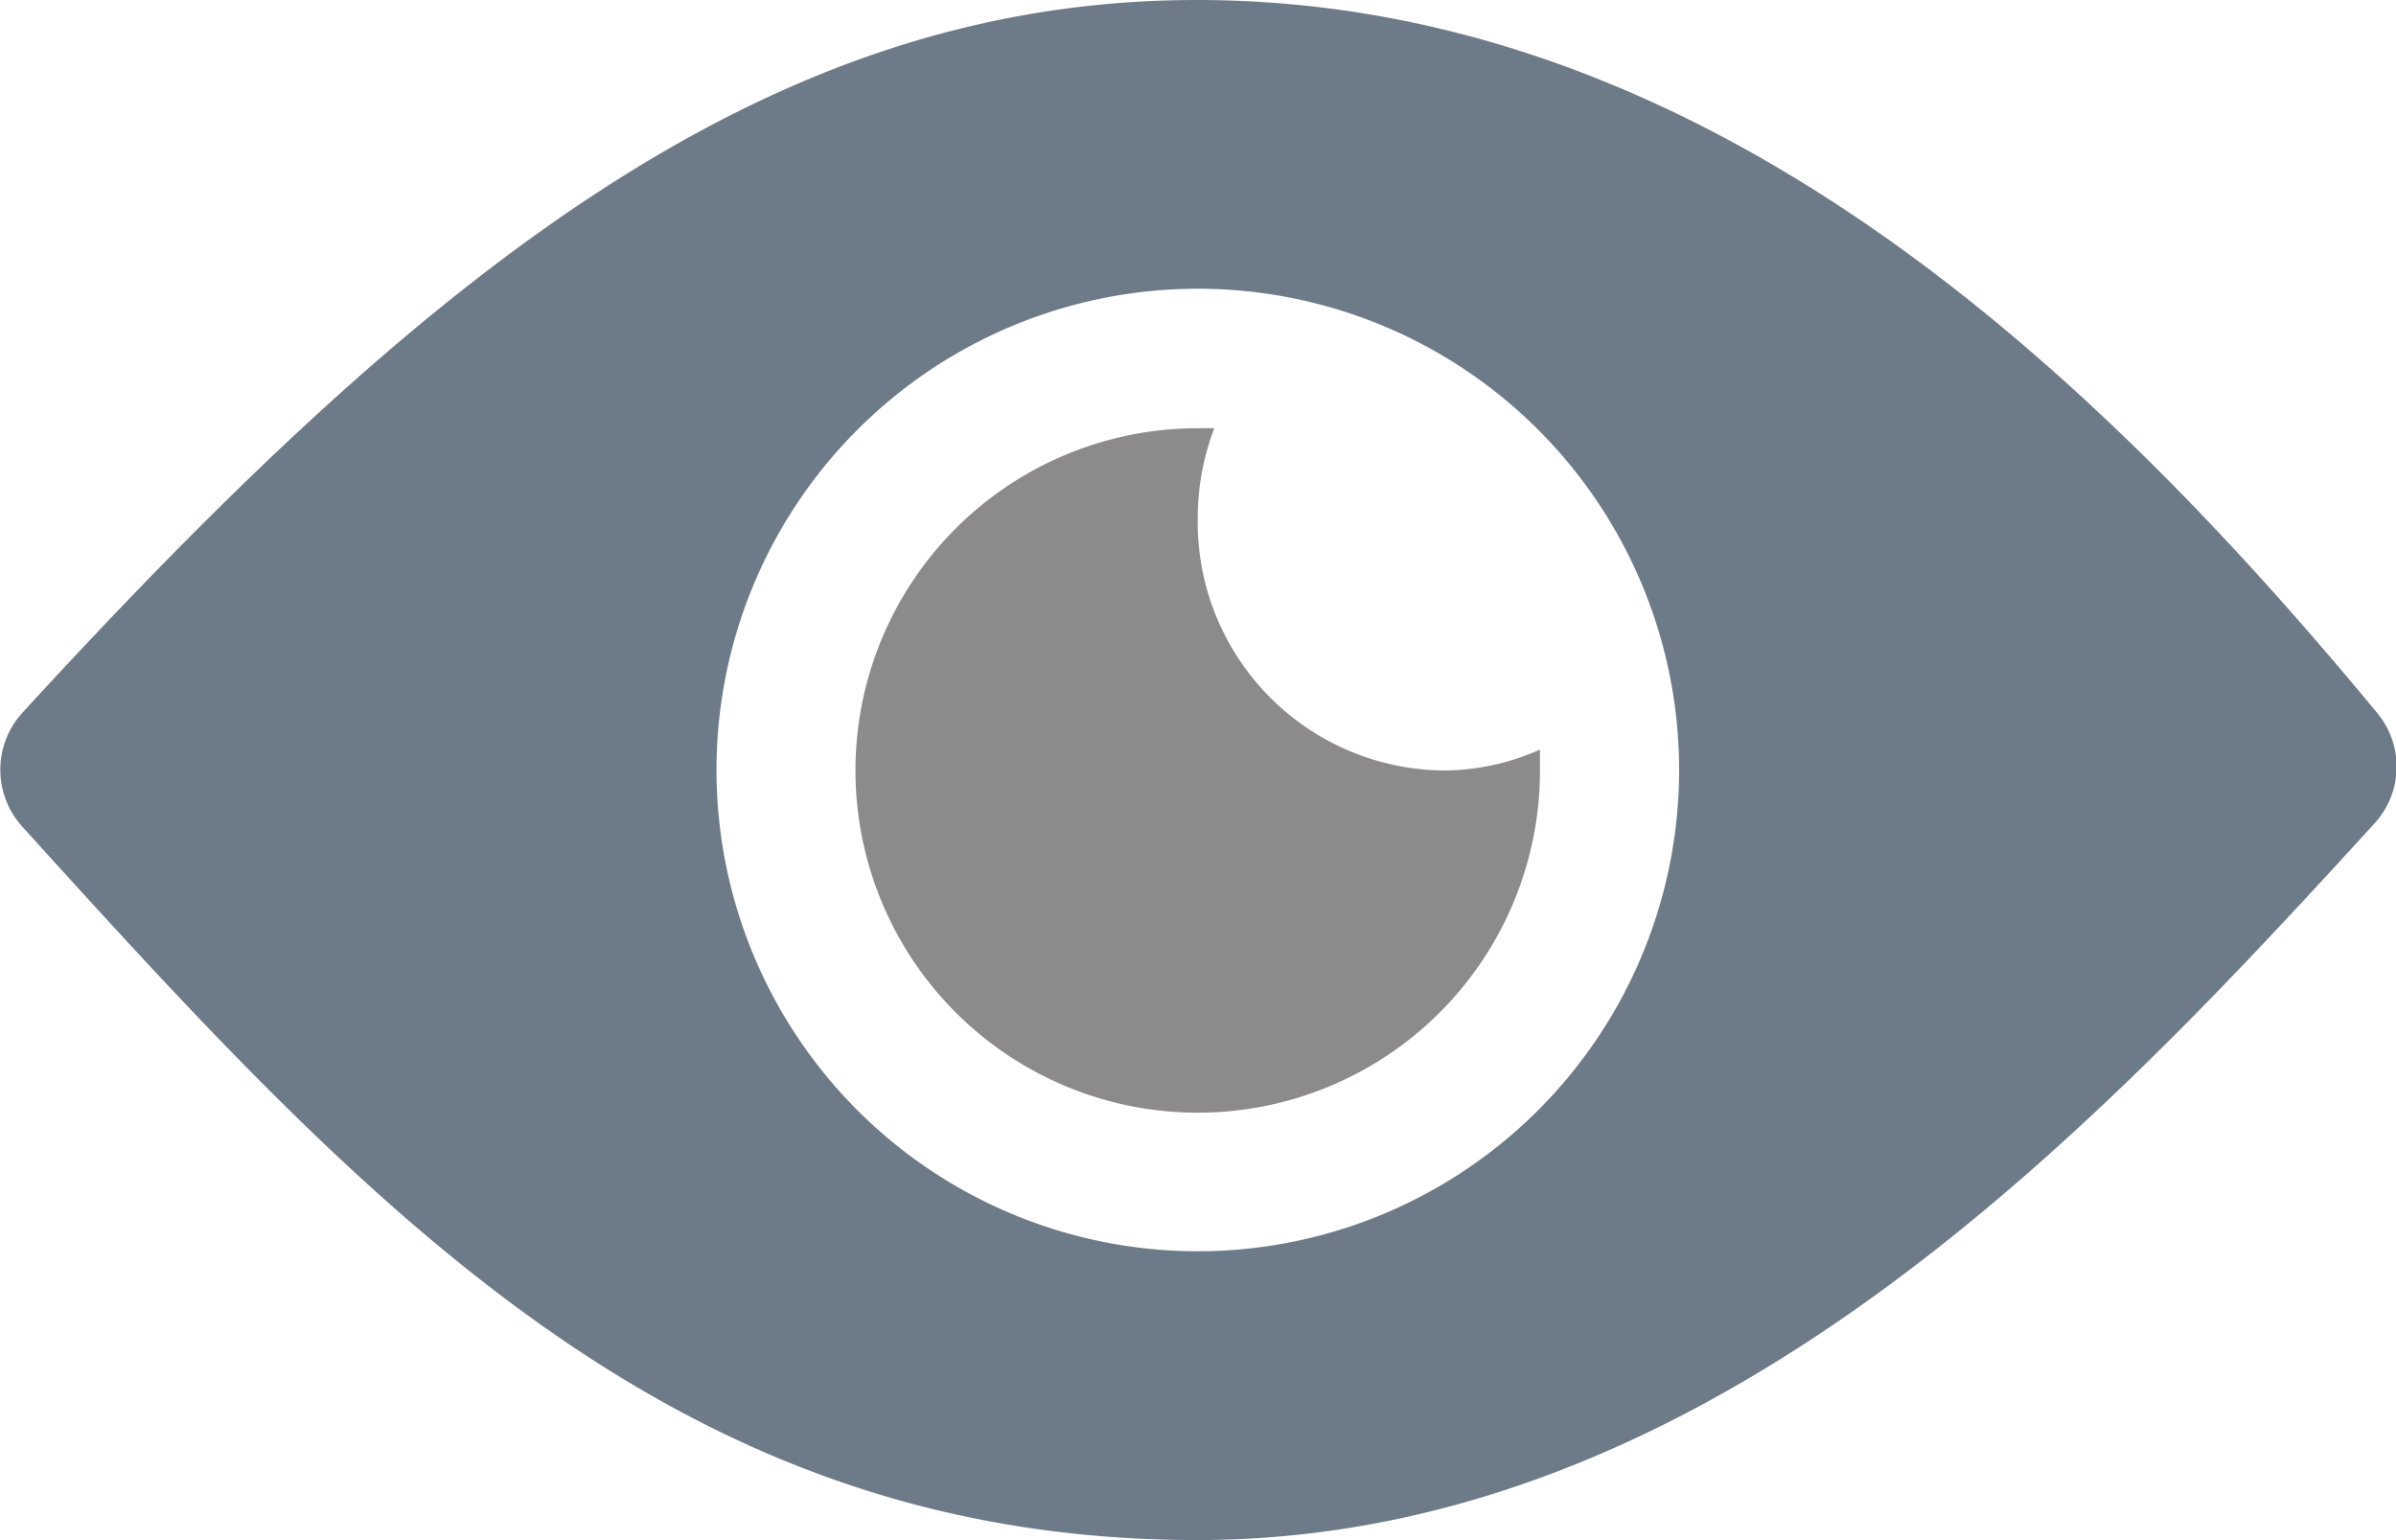
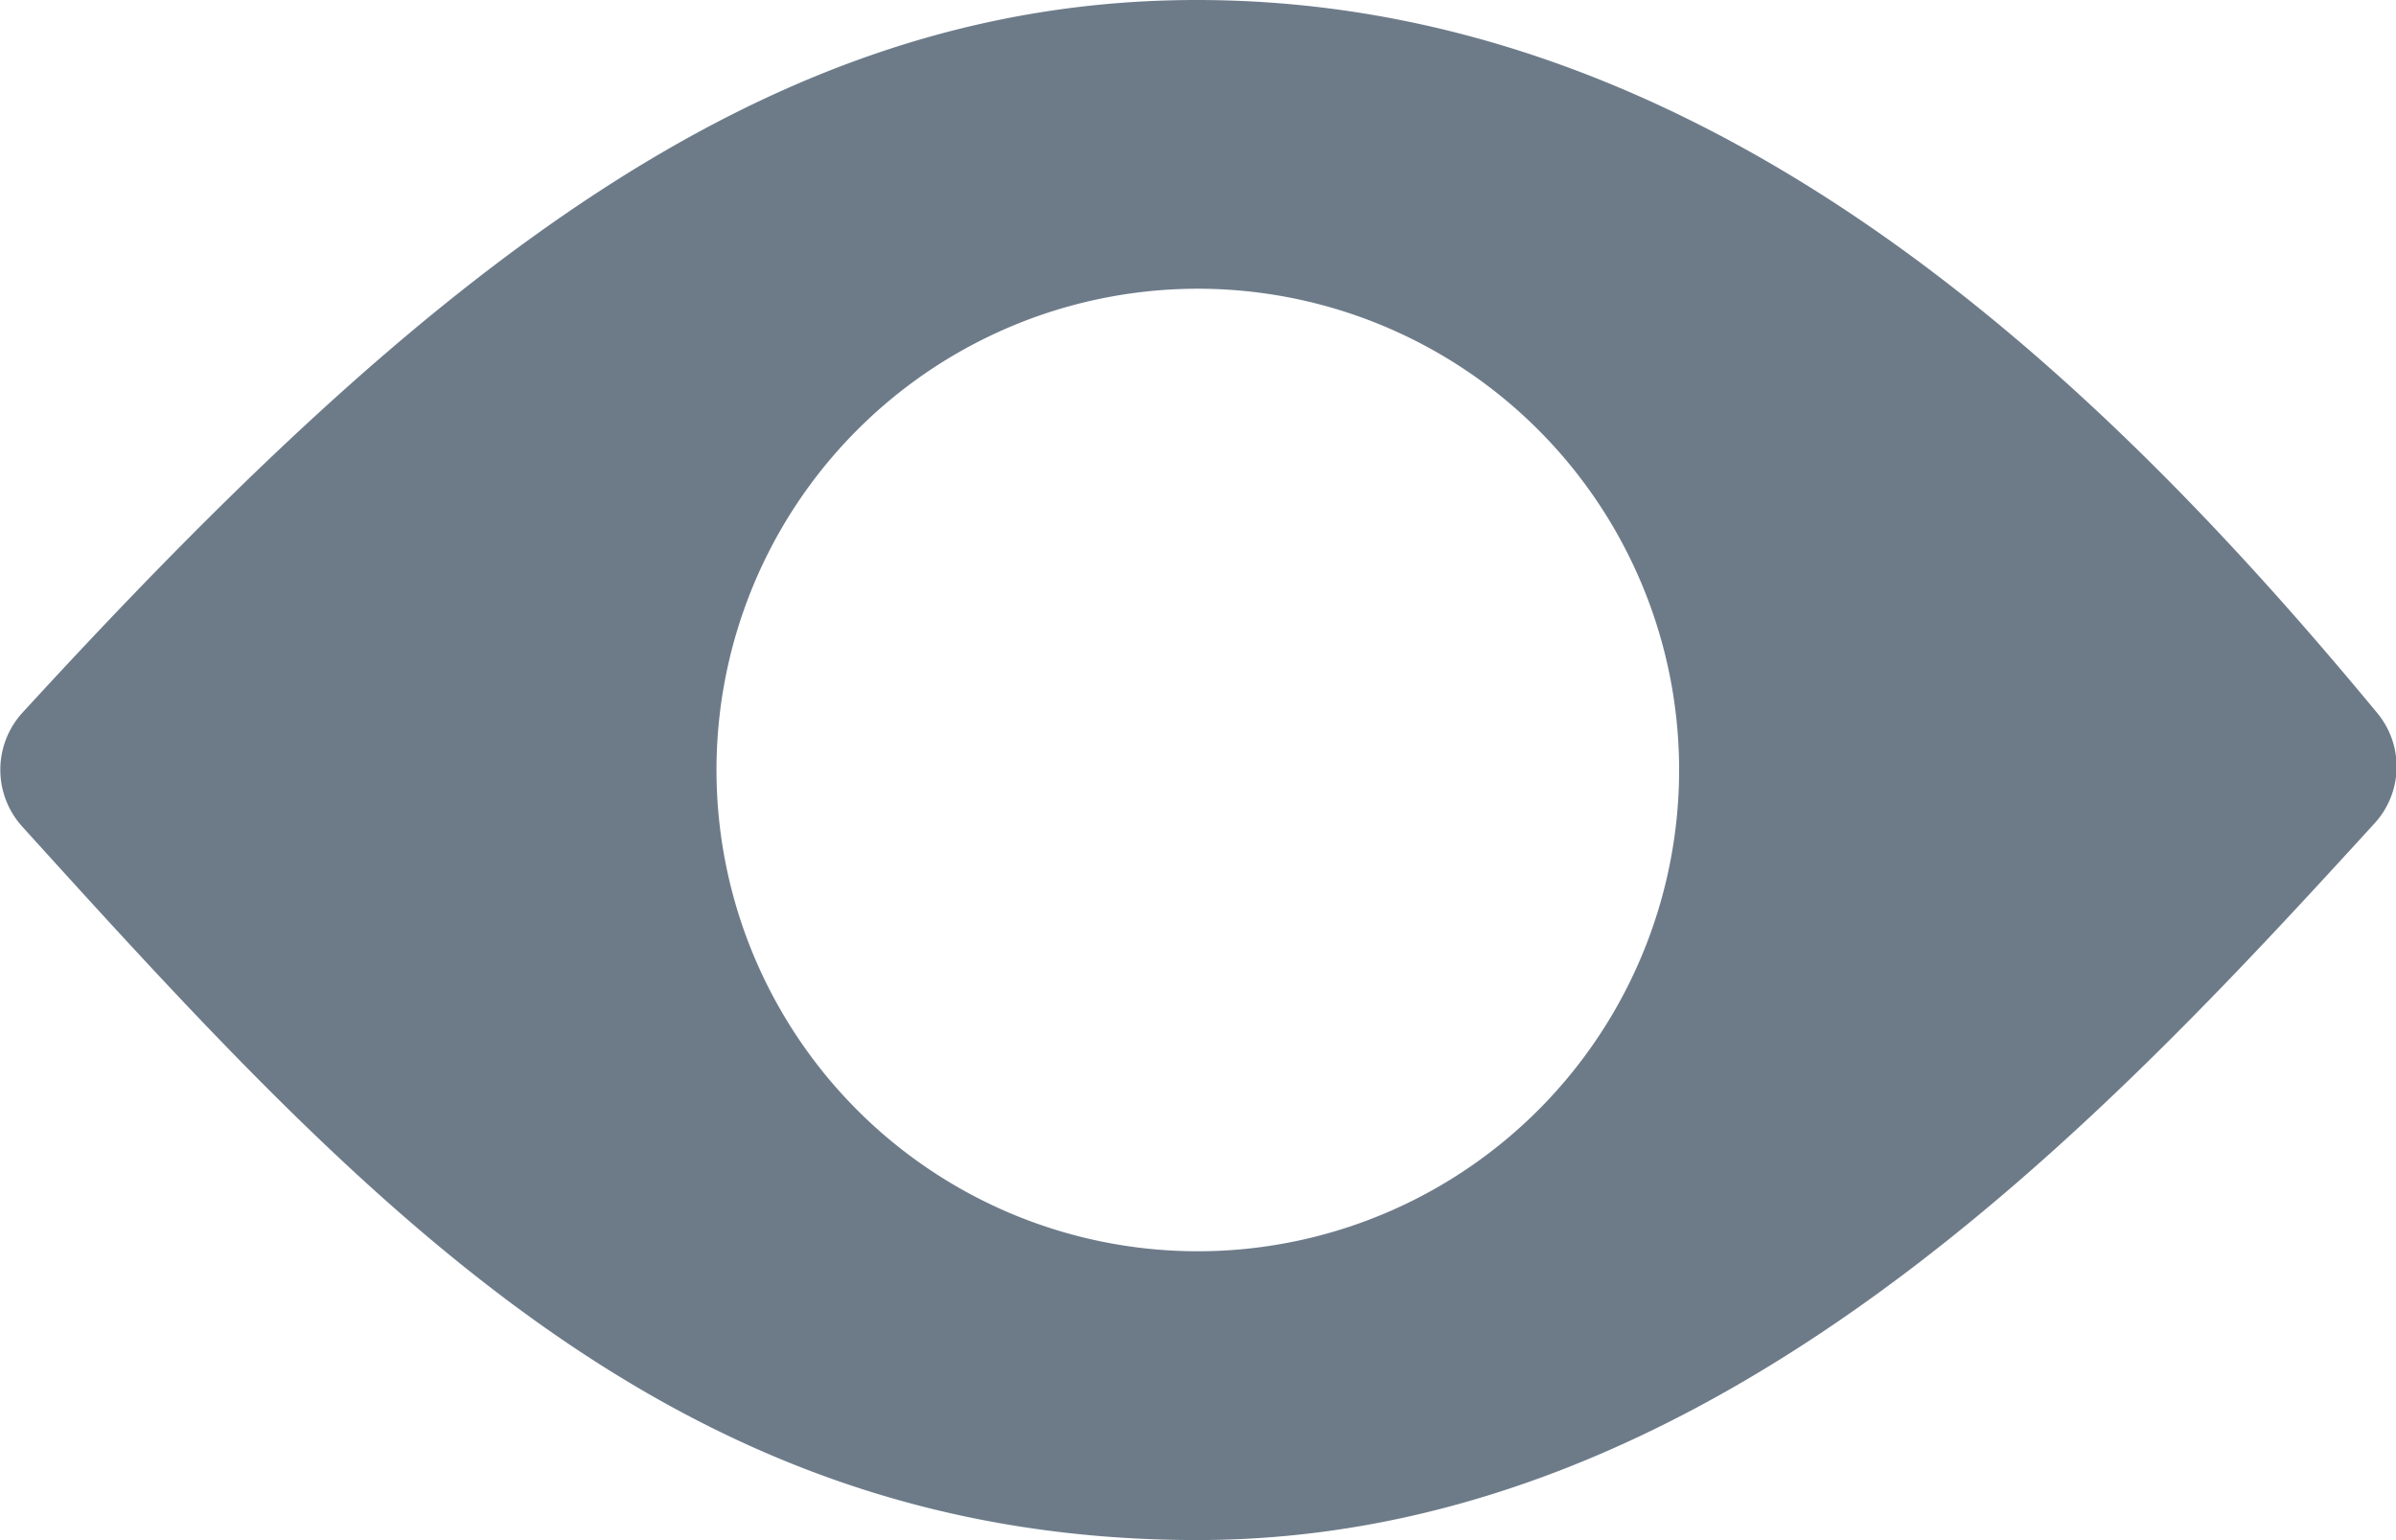
<svg xmlns="http://www.w3.org/2000/svg" id="Icon_ionic-ios-eye" data-name="Icon ionic-ios-eye" width="21.779" height="14" viewBox="0 0 21.779 14">
  <path id="Path_65948" data-name="Path 65948" d="M13.13,7.875c-3.908,0-6.99,2.46-10.675,6.48a.769.769,0,0,0,0,1.035c3.155,3.485,5.935,6.485,10.68,6.485,4.686,0,8.2-3.777,10.7-6.514a.763.763,0,0,0,.024-1.006C21.306,11.268,17.782,7.875,13.13,7.875Zm.214,11.37a4.375,4.375,0,1,1,4.166-4.166A4.377,4.377,0,0,1,13.344,19.245Z" transform="translate(-2.252 -7.875)" fill="#6d7b89" />
-   <path id="Path_65949" data-name="Path 65949" d="M16.611,14.326a2.284,2.284,0,0,1,.151-.822c-.049,0-.1,0-.151,0a3.111,3.111,0,1,0,3.111,3.111c0-.063,0-.126,0-.19a2.156,2.156,0,0,1-.885.19A2.257,2.257,0,0,1,16.611,14.326Z" transform="translate(-5.724 -9.611)" fill="#8d8a8a" />
</svg>